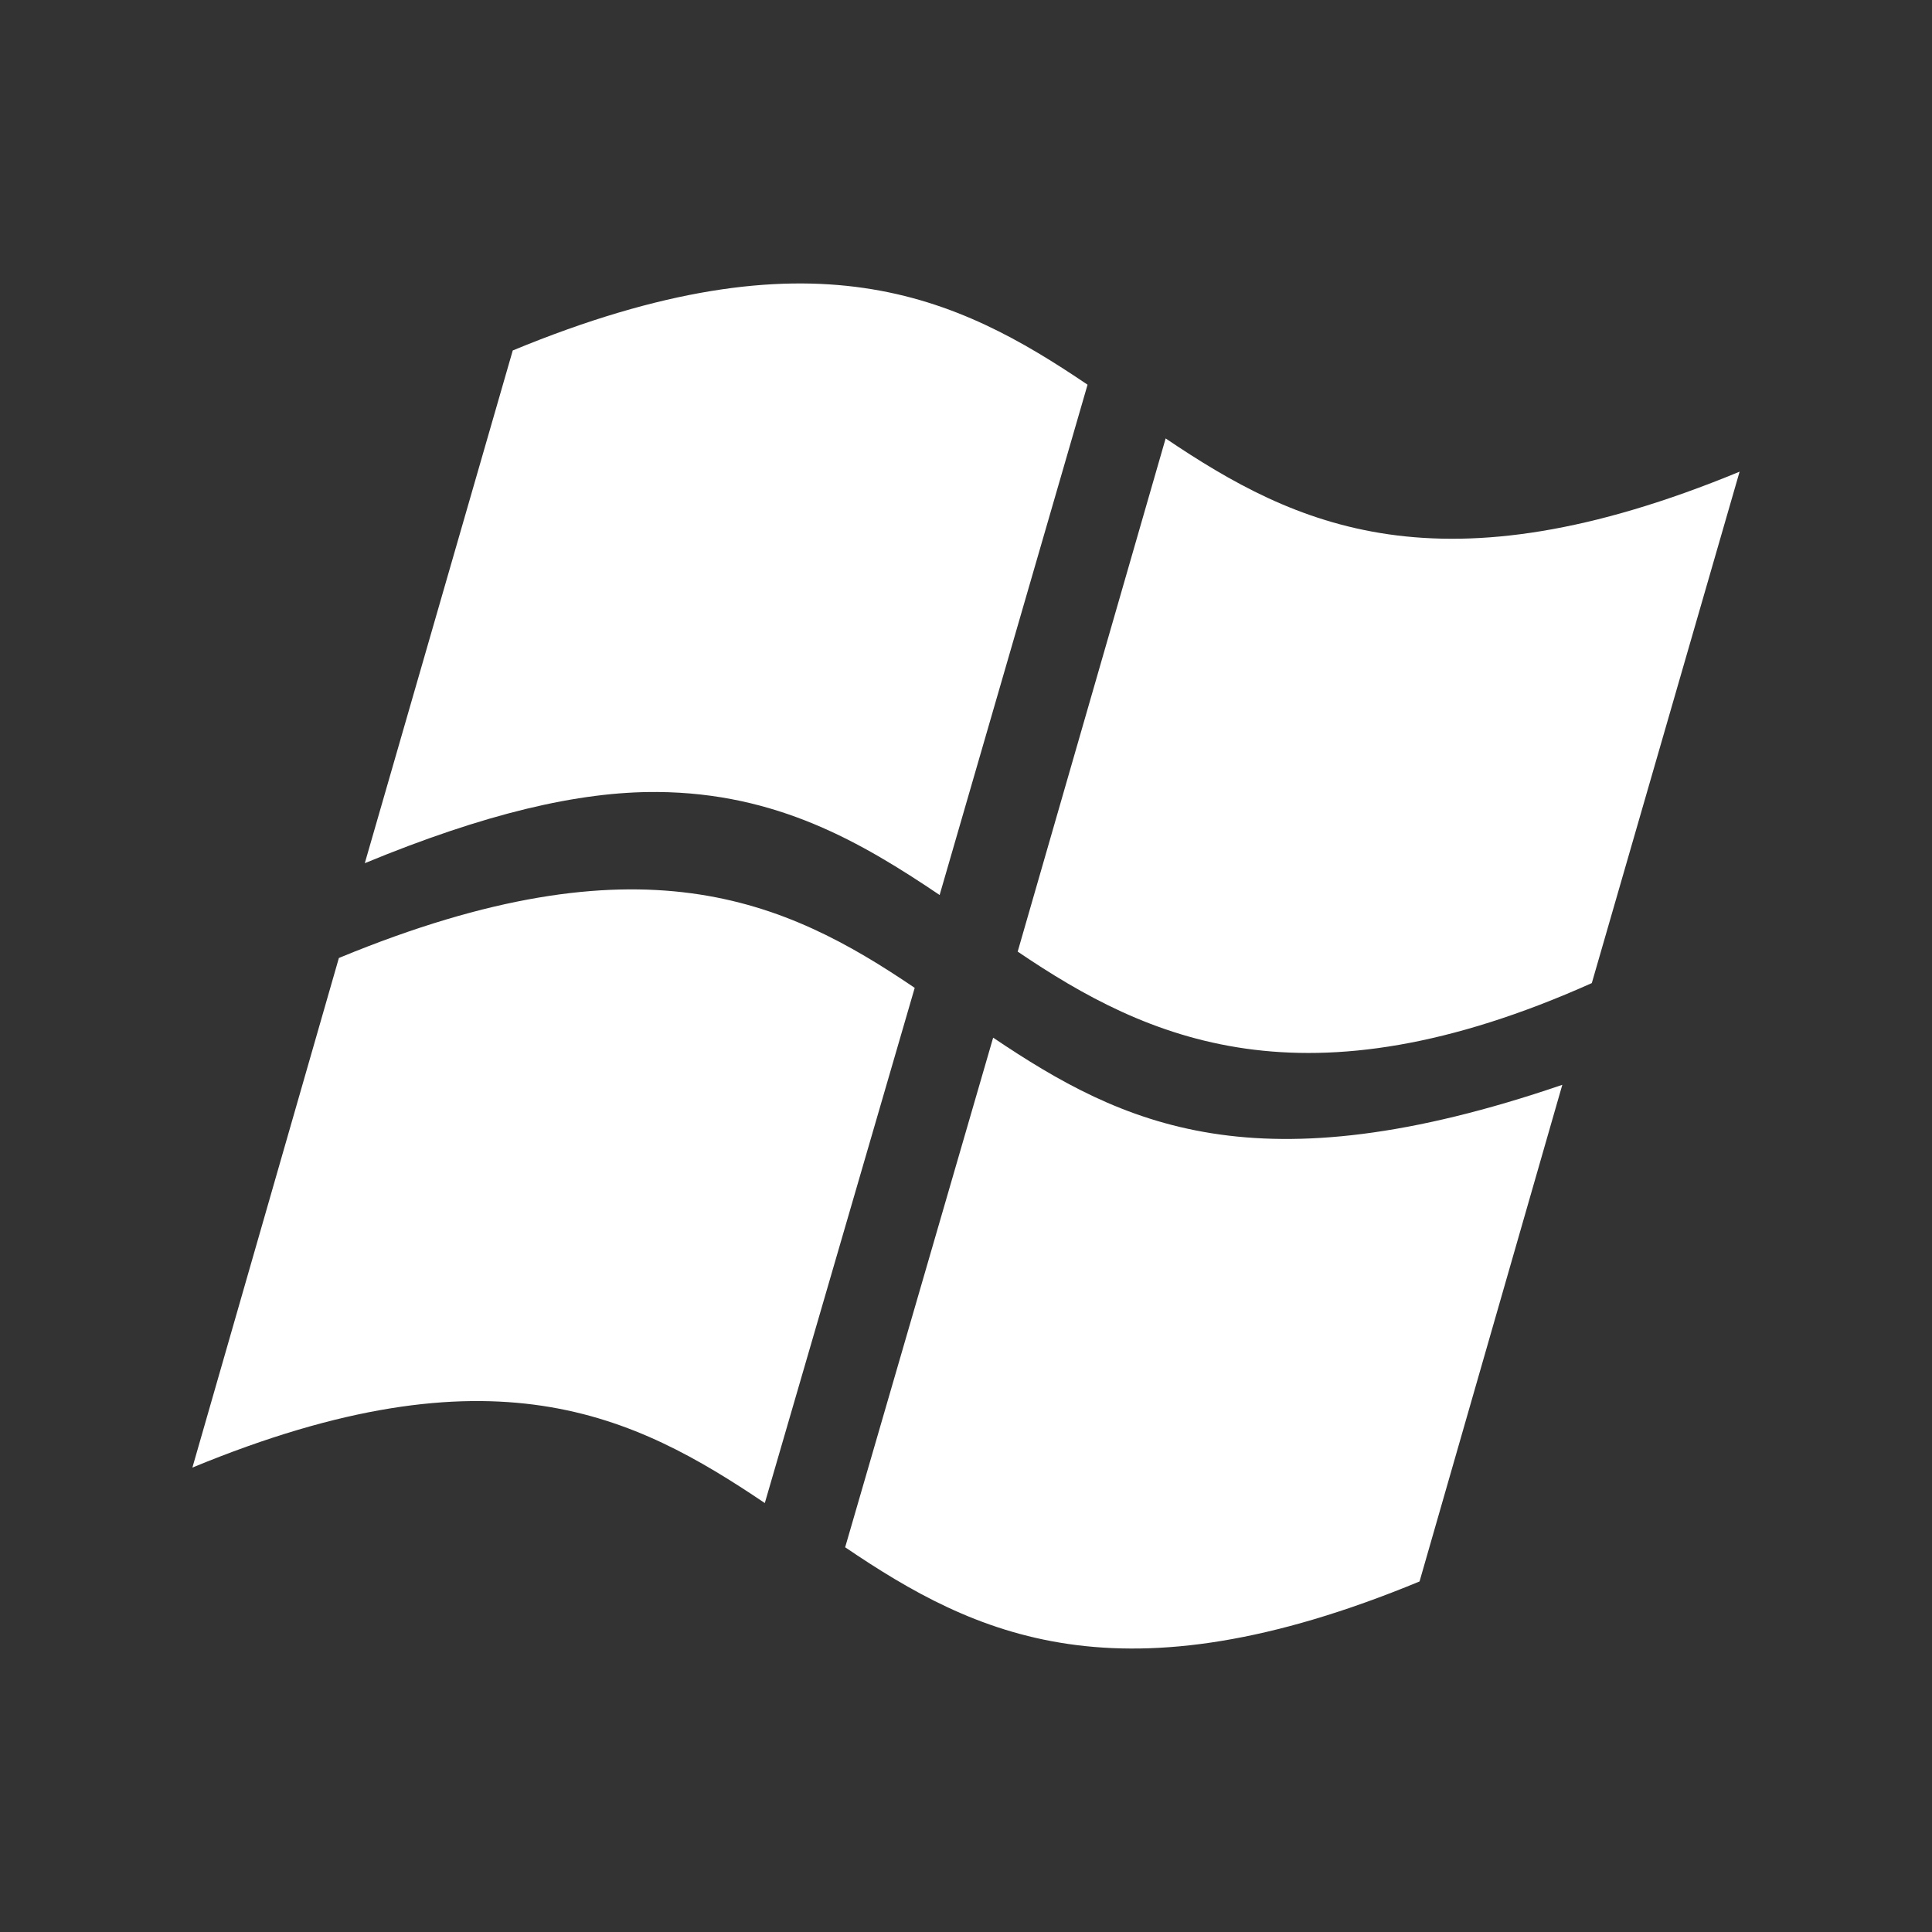
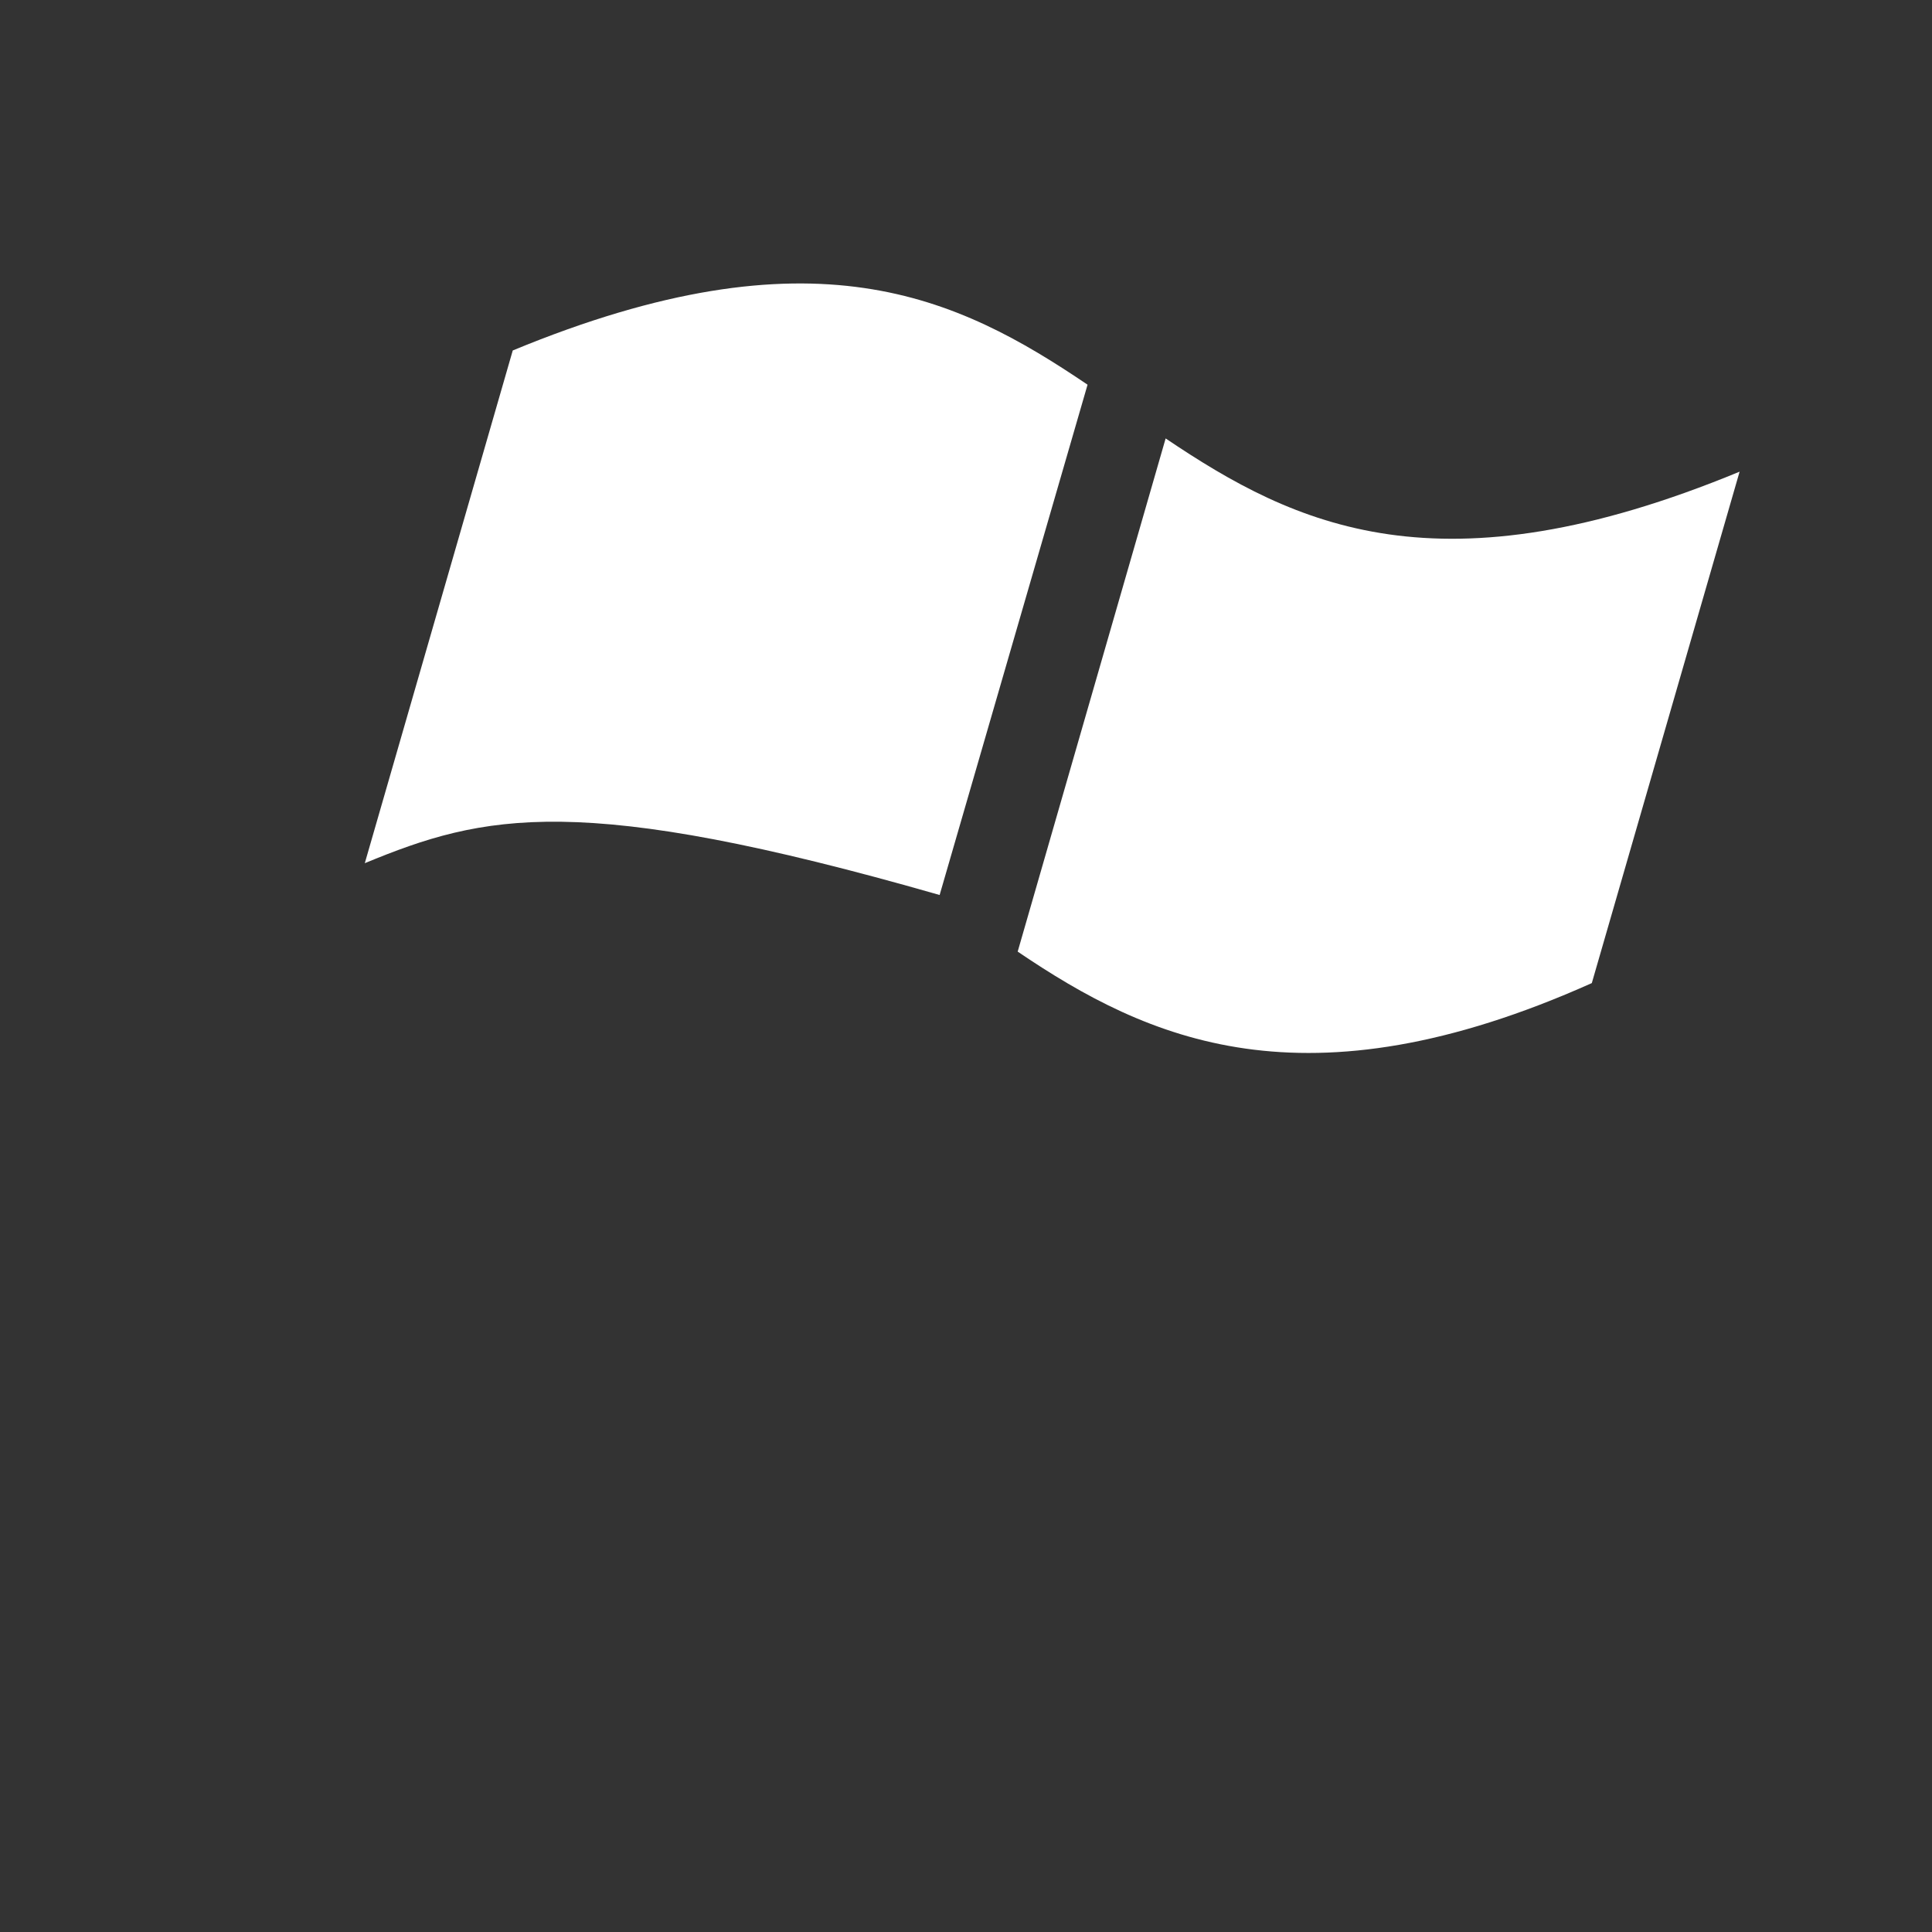
<svg xmlns="http://www.w3.org/2000/svg" width="60" height="60" viewBox="0 0 60 60" fill="none">
  <rect x="0" y="0" width="60" height="60" fill="#333333" stroke="none" />
-   <path d="M10.578 29.729C19.876 25.899 24.376 27.943 28.407 30.679L23.752 46.678C19.708 43.957 15.309 41.718 5.975 45.577L10.524 29.752L10.578 29.729Z" fill="white" />
-   <path d="M30.843 32.226C34.886 34.944 39.02 36.939 48.519 33.69L44.085 49.114C34.761 52.972 30.284 50.789 26.247 48.052L30.843 32.226Z" fill="white" />
-   <path d="M29.181 27.795C26.749 26.156 24.131 24.624 20.412 24.596C17.959 24.578 15.038 25.276 11.329 26.807L15.924 10.884C25.252 7.028 29.734 9.213 33.775 11.947L29.181 27.795Z" fill="white" />
+   <path d="M29.181 27.795C17.959 24.578 15.038 25.276 11.329 26.807L15.924 10.884C25.252 7.028 29.734 9.213 33.775 11.947L29.181 27.795Z" fill="white" />
  <path d="M54.025 14.648C44.709 18.498 40.232 16.333 36.2 13.616L31.605 29.553C35.634 32.285 40.504 34.527 49.435 30.531L54.025 14.648Z" fill="white" />
</svg>